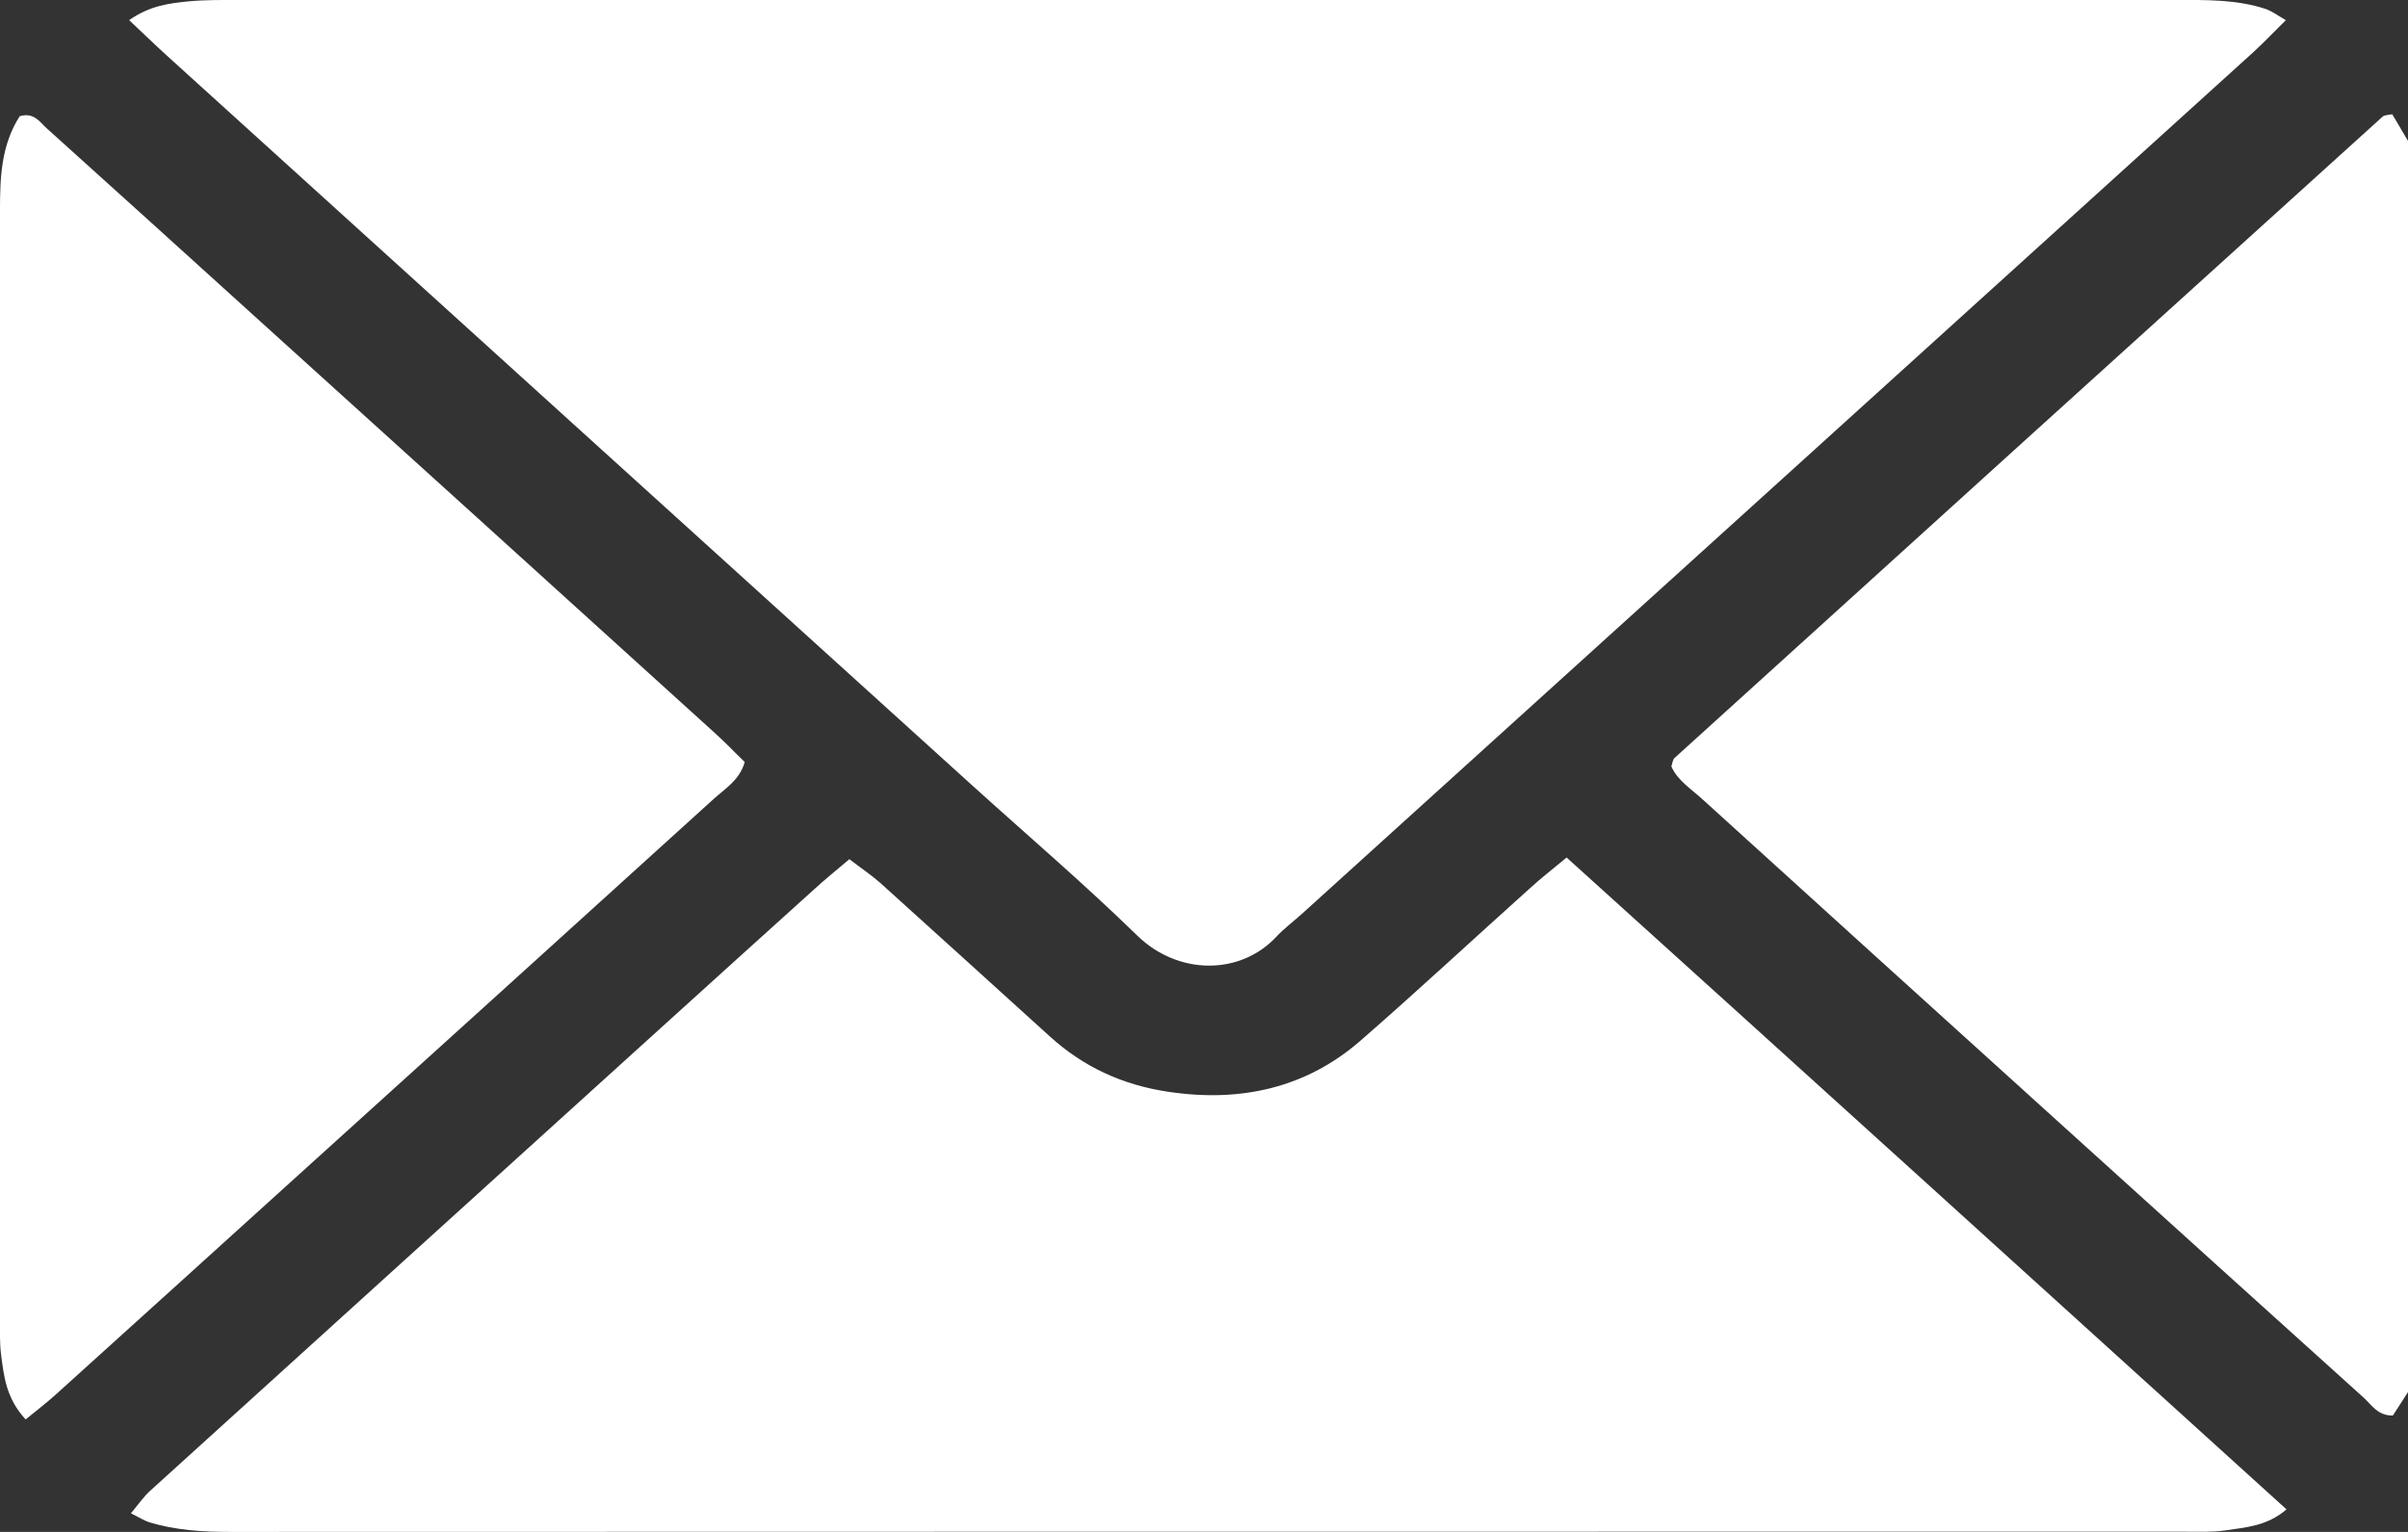
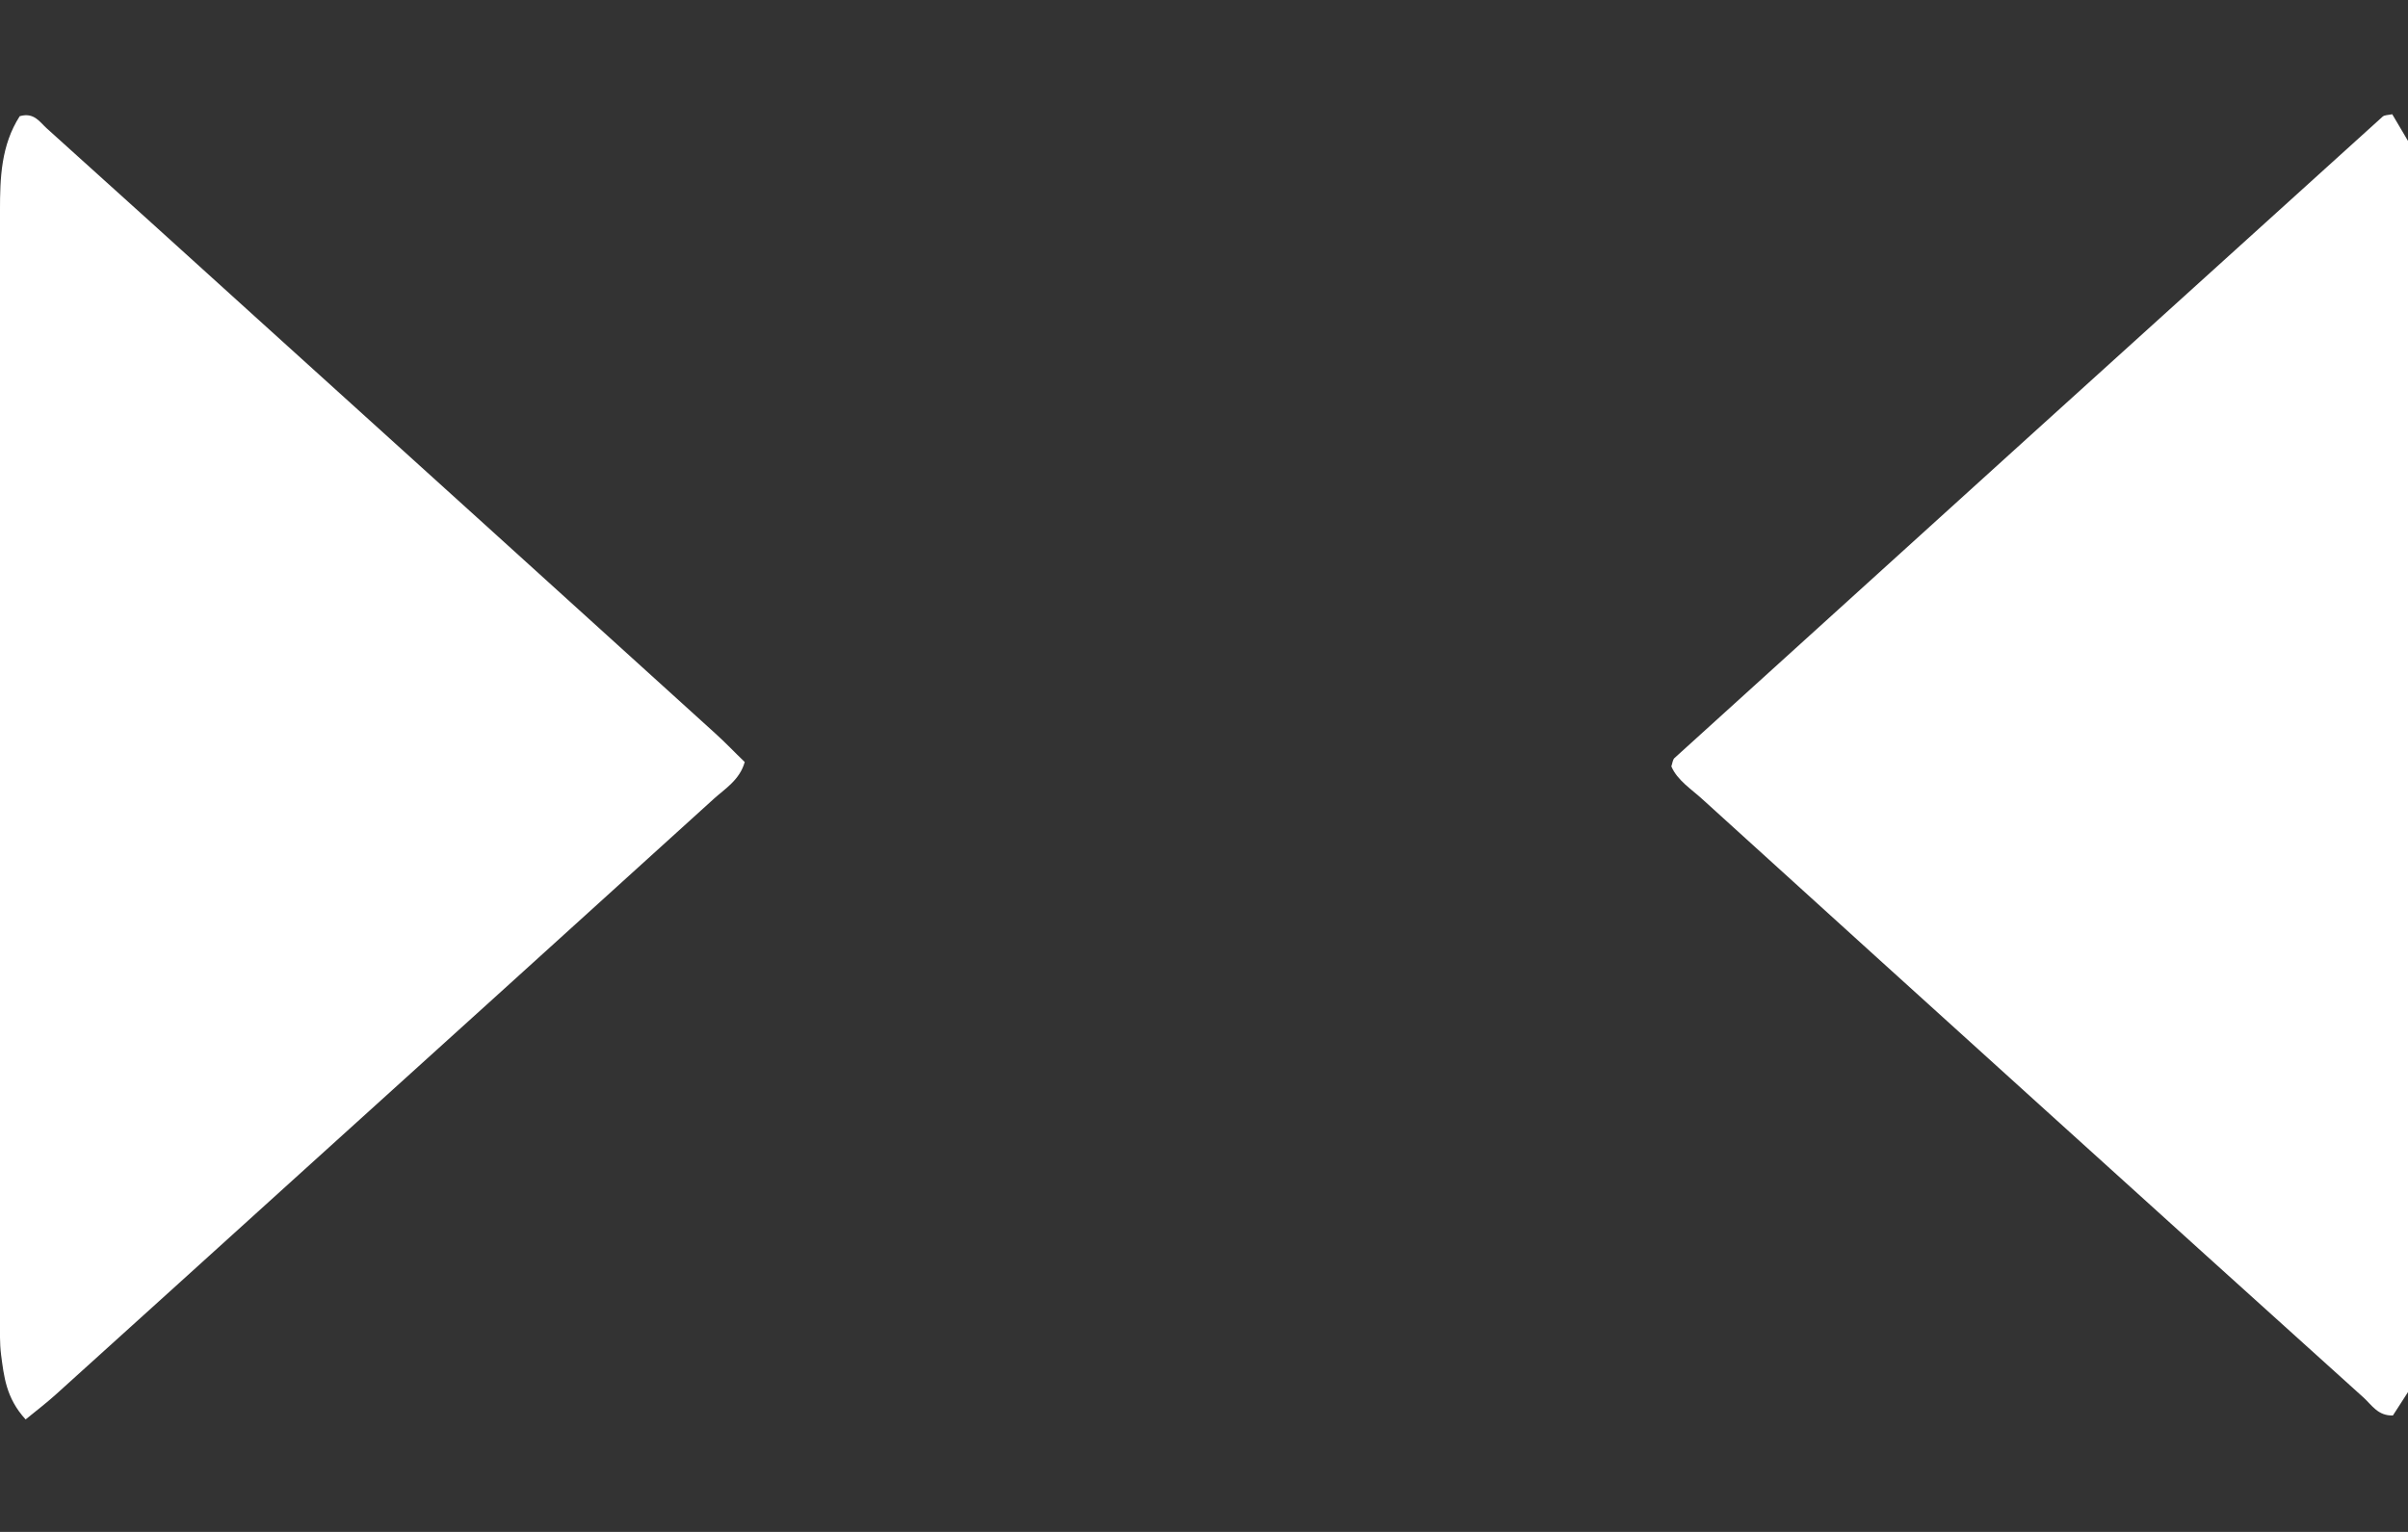
<svg xmlns="http://www.w3.org/2000/svg" fill="none" height="100%" overflow="visible" preserveAspectRatio="none" style="display: block;" viewBox="0 0 11 7" width="100%">
  <rect x="0" y="0" width="11" height="7" fill="#333333" stroke="none" />
  <g clip-path="url(#clip0_0_83)" id="Layer_1">
    <path d="M11 6.361C10.977 6.396 10.954 6.433 10.931 6.468C10.863 6.47 10.835 6.421 10.798 6.387C10.316 5.952 9.834 5.517 9.353 5.081C8.828 4.606 8.303 4.13 7.779 3.654C7.727 3.606 7.662 3.566 7.635 3.502C7.64 3.487 7.641 3.472 7.649 3.464C8.727 2.486 9.805 1.509 10.884 0.533C10.893 0.525 10.91 0.526 10.928 0.522C10.952 0.562 10.976 0.603 11 0.644V6.36V6.361Z" fill="white" id="Vector" />
-     <path d="M0.59 0.092C0.687 0.024 0.776 0.015 0.863 0.006C0.938 -0.001 1.015 0 1.09 0C4.041 -9.36437e-05 6.991 -9.36437e-05 9.941 -9.36437e-05C10.079 -9.36437e-05 10.217 -0.003 10.35 0.041C10.379 0.051 10.405 0.071 10.442 0.092C10.387 0.146 10.343 0.193 10.295 0.237C8.846 1.55 7.396 2.864 5.946 4.177C5.907 4.212 5.864 4.244 5.829 4.282C5.664 4.457 5.382 4.457 5.195 4.275C4.952 4.038 4.691 3.815 4.438 3.586C3.212 2.475 1.986 1.364 0.76 0.252C0.707 0.204 0.656 0.154 0.59 0.092Z" fill="white" id="Vector_2" />
-     <path d="M7.156 3.918C8.264 4.919 9.352 5.906 10.445 6.897C10.356 6.974 10.258 6.979 10.166 6.993C10.105 7.002 10.042 6.999 9.98 6.999C7.003 6.999 4.026 6.999 1.049 7C0.924 7 0.801 6.992 0.682 6.956C0.657 6.948 0.635 6.933 0.598 6.915C0.631 6.876 0.655 6.84 0.686 6.812C1.464 6.106 2.242 5.401 3.02 4.696C3.254 4.484 3.487 4.273 3.721 4.062C3.769 4.018 3.82 3.977 3.88 3.926C3.932 3.966 3.98 3.998 4.023 4.036C4.281 4.269 4.539 4.503 4.797 4.737C4.947 4.873 5.126 4.958 5.338 4.989C5.672 5.039 5.969 4.969 6.214 4.756C6.477 4.527 6.731 4.29 6.99 4.058C7.038 4.014 7.089 3.974 7.157 3.918L7.156 3.918Z" fill="white" id="Vector_3" />
-     <path d="M0.117 6.486C0.027 6.388 0.018 6.288 0.005 6.191C-0.002 6.136 0 6.079 0 6.023C0 4.336 0 2.649 -4.38634e-05 0.962C-4.38634e-05 0.812 0.005 0.664 0.09 0.531C0.155 0.512 0.181 0.557 0.213 0.586C0.53 0.871 0.846 1.158 1.163 1.445C1.864 2.079 2.565 2.714 3.265 3.349C3.313 3.392 3.357 3.439 3.402 3.482C3.379 3.564 3.313 3.603 3.261 3.65C2.624 4.228 1.987 4.805 1.349 5.382C0.984 5.713 0.619 6.043 0.254 6.373C0.215 6.408 0.174 6.44 0.117 6.486V6.486Z" fill="white" id="Vector_4" />
+     <path d="M0.117 6.486C0.027 6.388 0.018 6.288 0.005 6.191C-0.002 6.136 0 6.079 0 6.023C0 4.336 0 2.649 -4.38634e-05 0.962C-4.38634e-05 0.812 0.005 0.664 0.09 0.531C0.155 0.512 0.181 0.557 0.213 0.586C0.53 0.871 0.846 1.158 1.163 1.445C1.864 2.079 2.565 2.714 3.265 3.349C3.313 3.392 3.357 3.439 3.402 3.482C3.379 3.564 3.313 3.603 3.261 3.65C2.624 4.228 1.987 4.805 1.349 5.382C0.984 5.713 0.619 6.043 0.254 6.373C0.215 6.408 0.174 6.44 0.117 6.486V6.486" fill="white" id="Vector_4" />
  </g>
  <defs>
    <clipPath id="clip0_0_83">
      <rect fill="white" height="7" width="11" />
    </clipPath>
  </defs>
</svg>